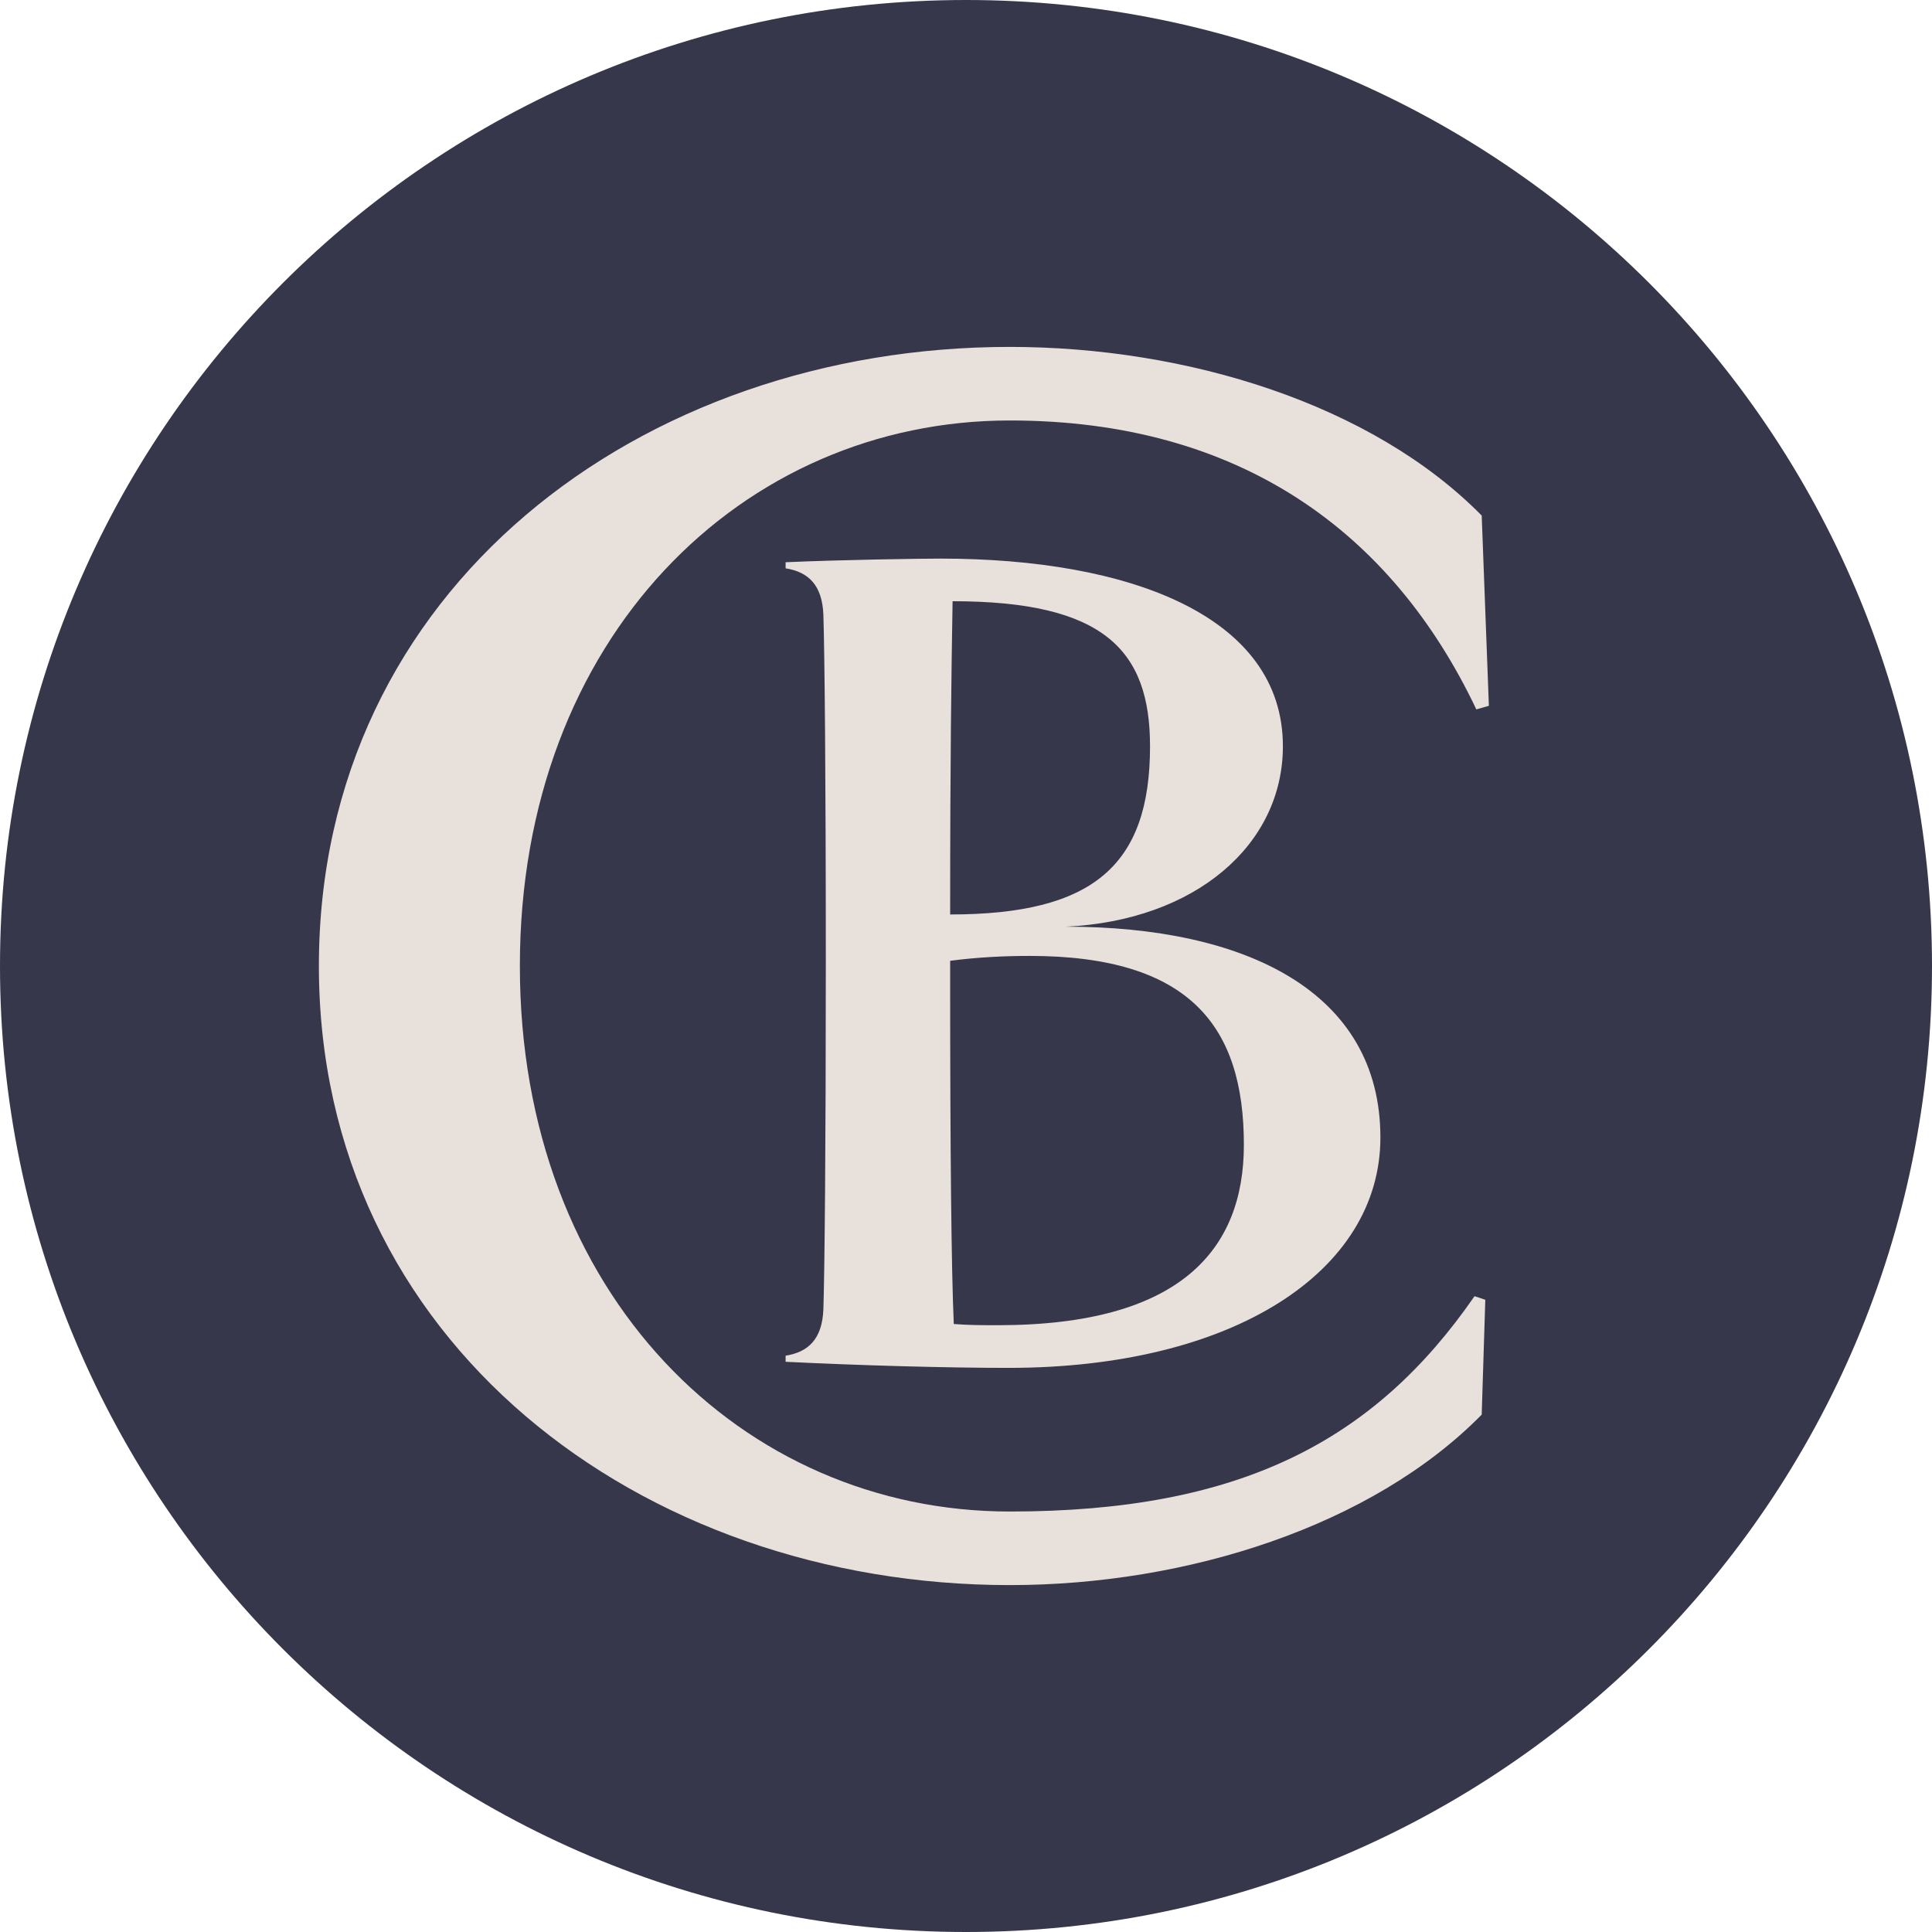
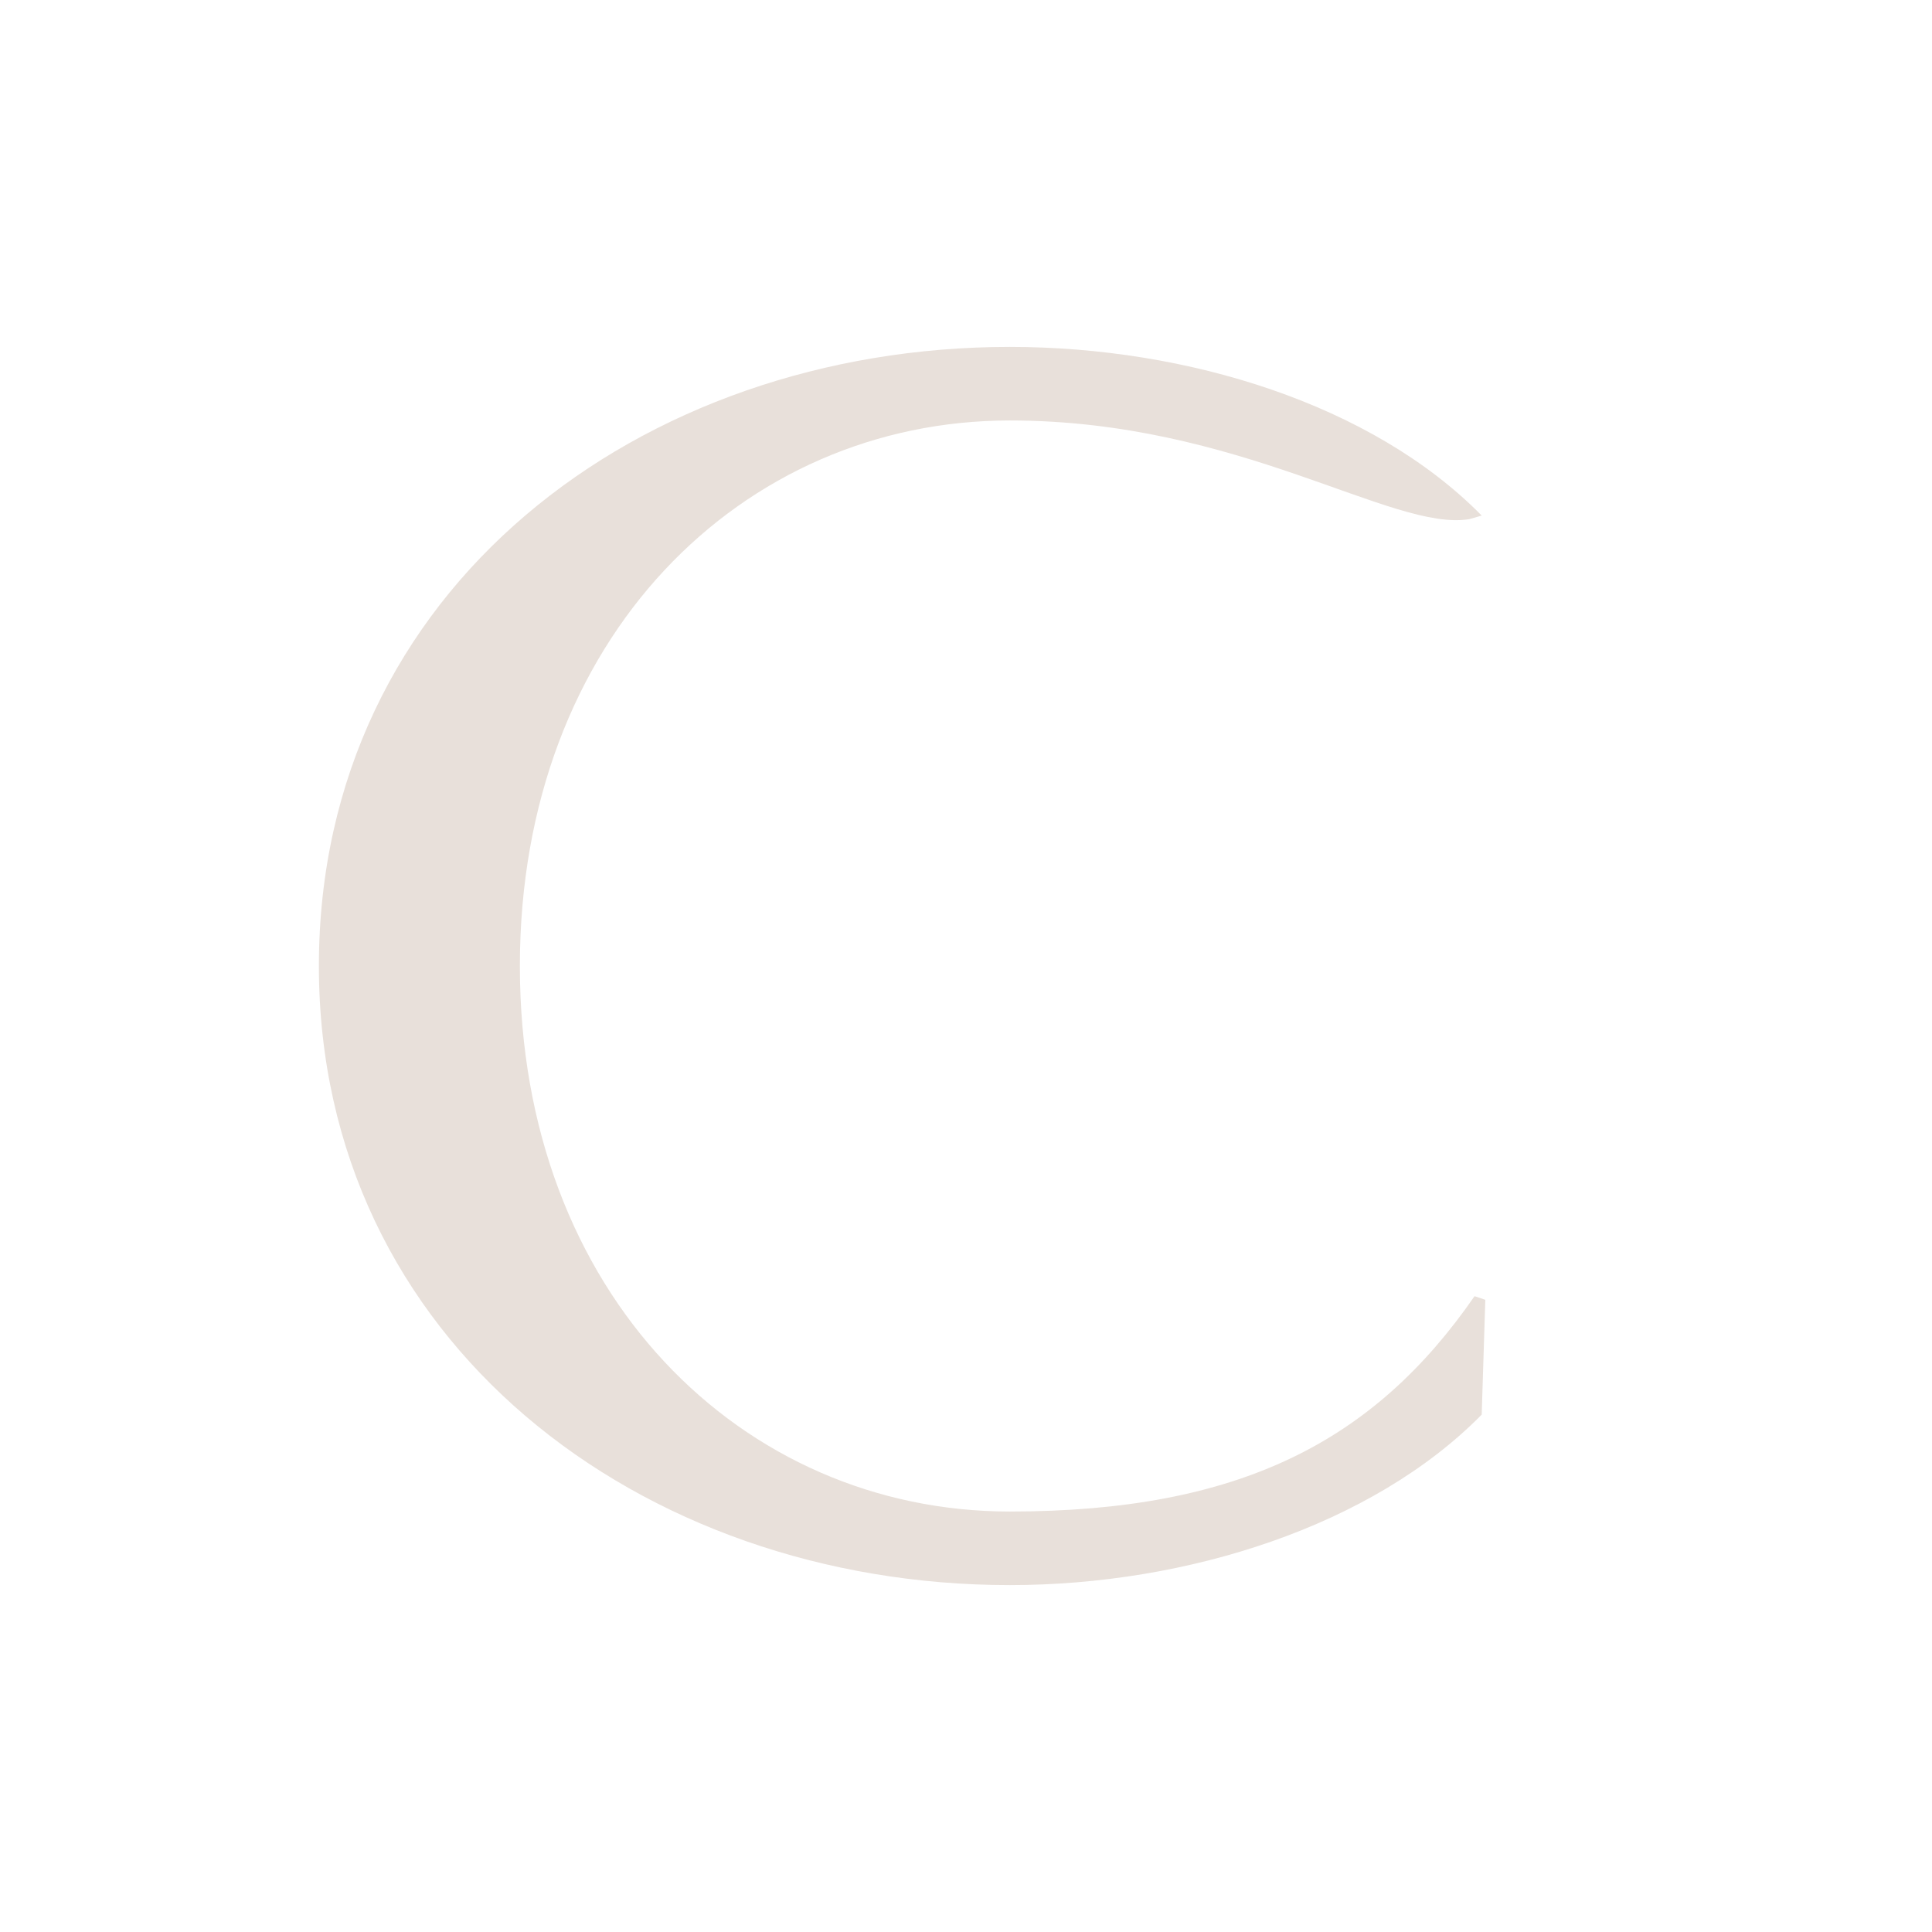
<svg xmlns="http://www.w3.org/2000/svg" data-bbox="0 0 1182.52 1182.52" viewBox="0 0 1182.52 1182.52" data-type="color">
  <g>
-     <path fill="#36374b" d="M1182.52 591.26c0 326.544-264.716 591.26-591.26 591.26S0 917.804 0 591.26 264.716 0 591.26 0s591.26 264.716 591.26 591.26z" data-color="1" />
-     <path d="M195.18 591.26c0-230.65 196.6-378.93 422.87-378.93 108.73 0 221.86 35.15 288.86 103.24L911.3 432l-7.68 2.2C852 325.46 758.64 257.36 618.05 257.36c-163.65 0-299.85 132.9-299.85 333.9s136.19 333.9 299.85 333.9c140.59 0 222.96-42.83 284.47-131.8l6.59 2.2-2.2 70.29c-67 68.09-180.13 104.34-288.86 104.34-226.26 0-422.87-149.38-422.87-378.93Z" fill="#e8e0da" data-color="2" />
-     <path d="M617.37 837.24c-38.05 0-91.01-1.49-136.52-3.73v-3.73c14.18-2.24 22.38-10.44 23.12-28.35.75-23.87 1.49-96.98 1.49-212.61s-.74-188.74-1.49-212.61c-.74-17.9-8.95-26.11-23.12-28.35v-3.73c32.82-1.49 82.81-2.23 94.74-2.23 115.63 0 209.63 35.06 209.63 114.88 0 60.43-53.71 106.68-132.79 110.41 109.66 0 192.47 39.54 192.47 129.06 0 82.06-90.27 140.99-227.53 140.99ZM583.05 368c-.74 44.76-1.49 94.74-1.49 191.72 87.28 0 122.34-29.84 122.34-102.95 0-58.94-28.35-88.78-120.85-88.78Zm47 217.09c-14.92 0-31.33.74-48.49 2.98v11.94c0 104.44.74 177.55 2.23 210.37 8.95.74 18.65.74 26.86.74 111.9 0 150.69-46.25 150.69-110.41 0-72.36-32.82-115.63-131.3-115.63Z" fill="#e8e0da" data-color="2" />
+     <path d="M195.18 591.26c0-230.65 196.6-378.93 422.87-378.93 108.73 0 221.86 35.15 288.86 103.24l-7.68 2.2C852 325.46 758.64 257.36 618.05 257.36c-163.65 0-299.85 132.9-299.85 333.9s136.19 333.9 299.85 333.9c140.59 0 222.96-42.83 284.47-131.8l6.59 2.2-2.2 70.29c-67 68.09-180.13 104.34-288.86 104.34-226.26 0-422.87-149.38-422.87-378.93Z" fill="#e8e0da" data-color="2" />
  </g>
</svg>